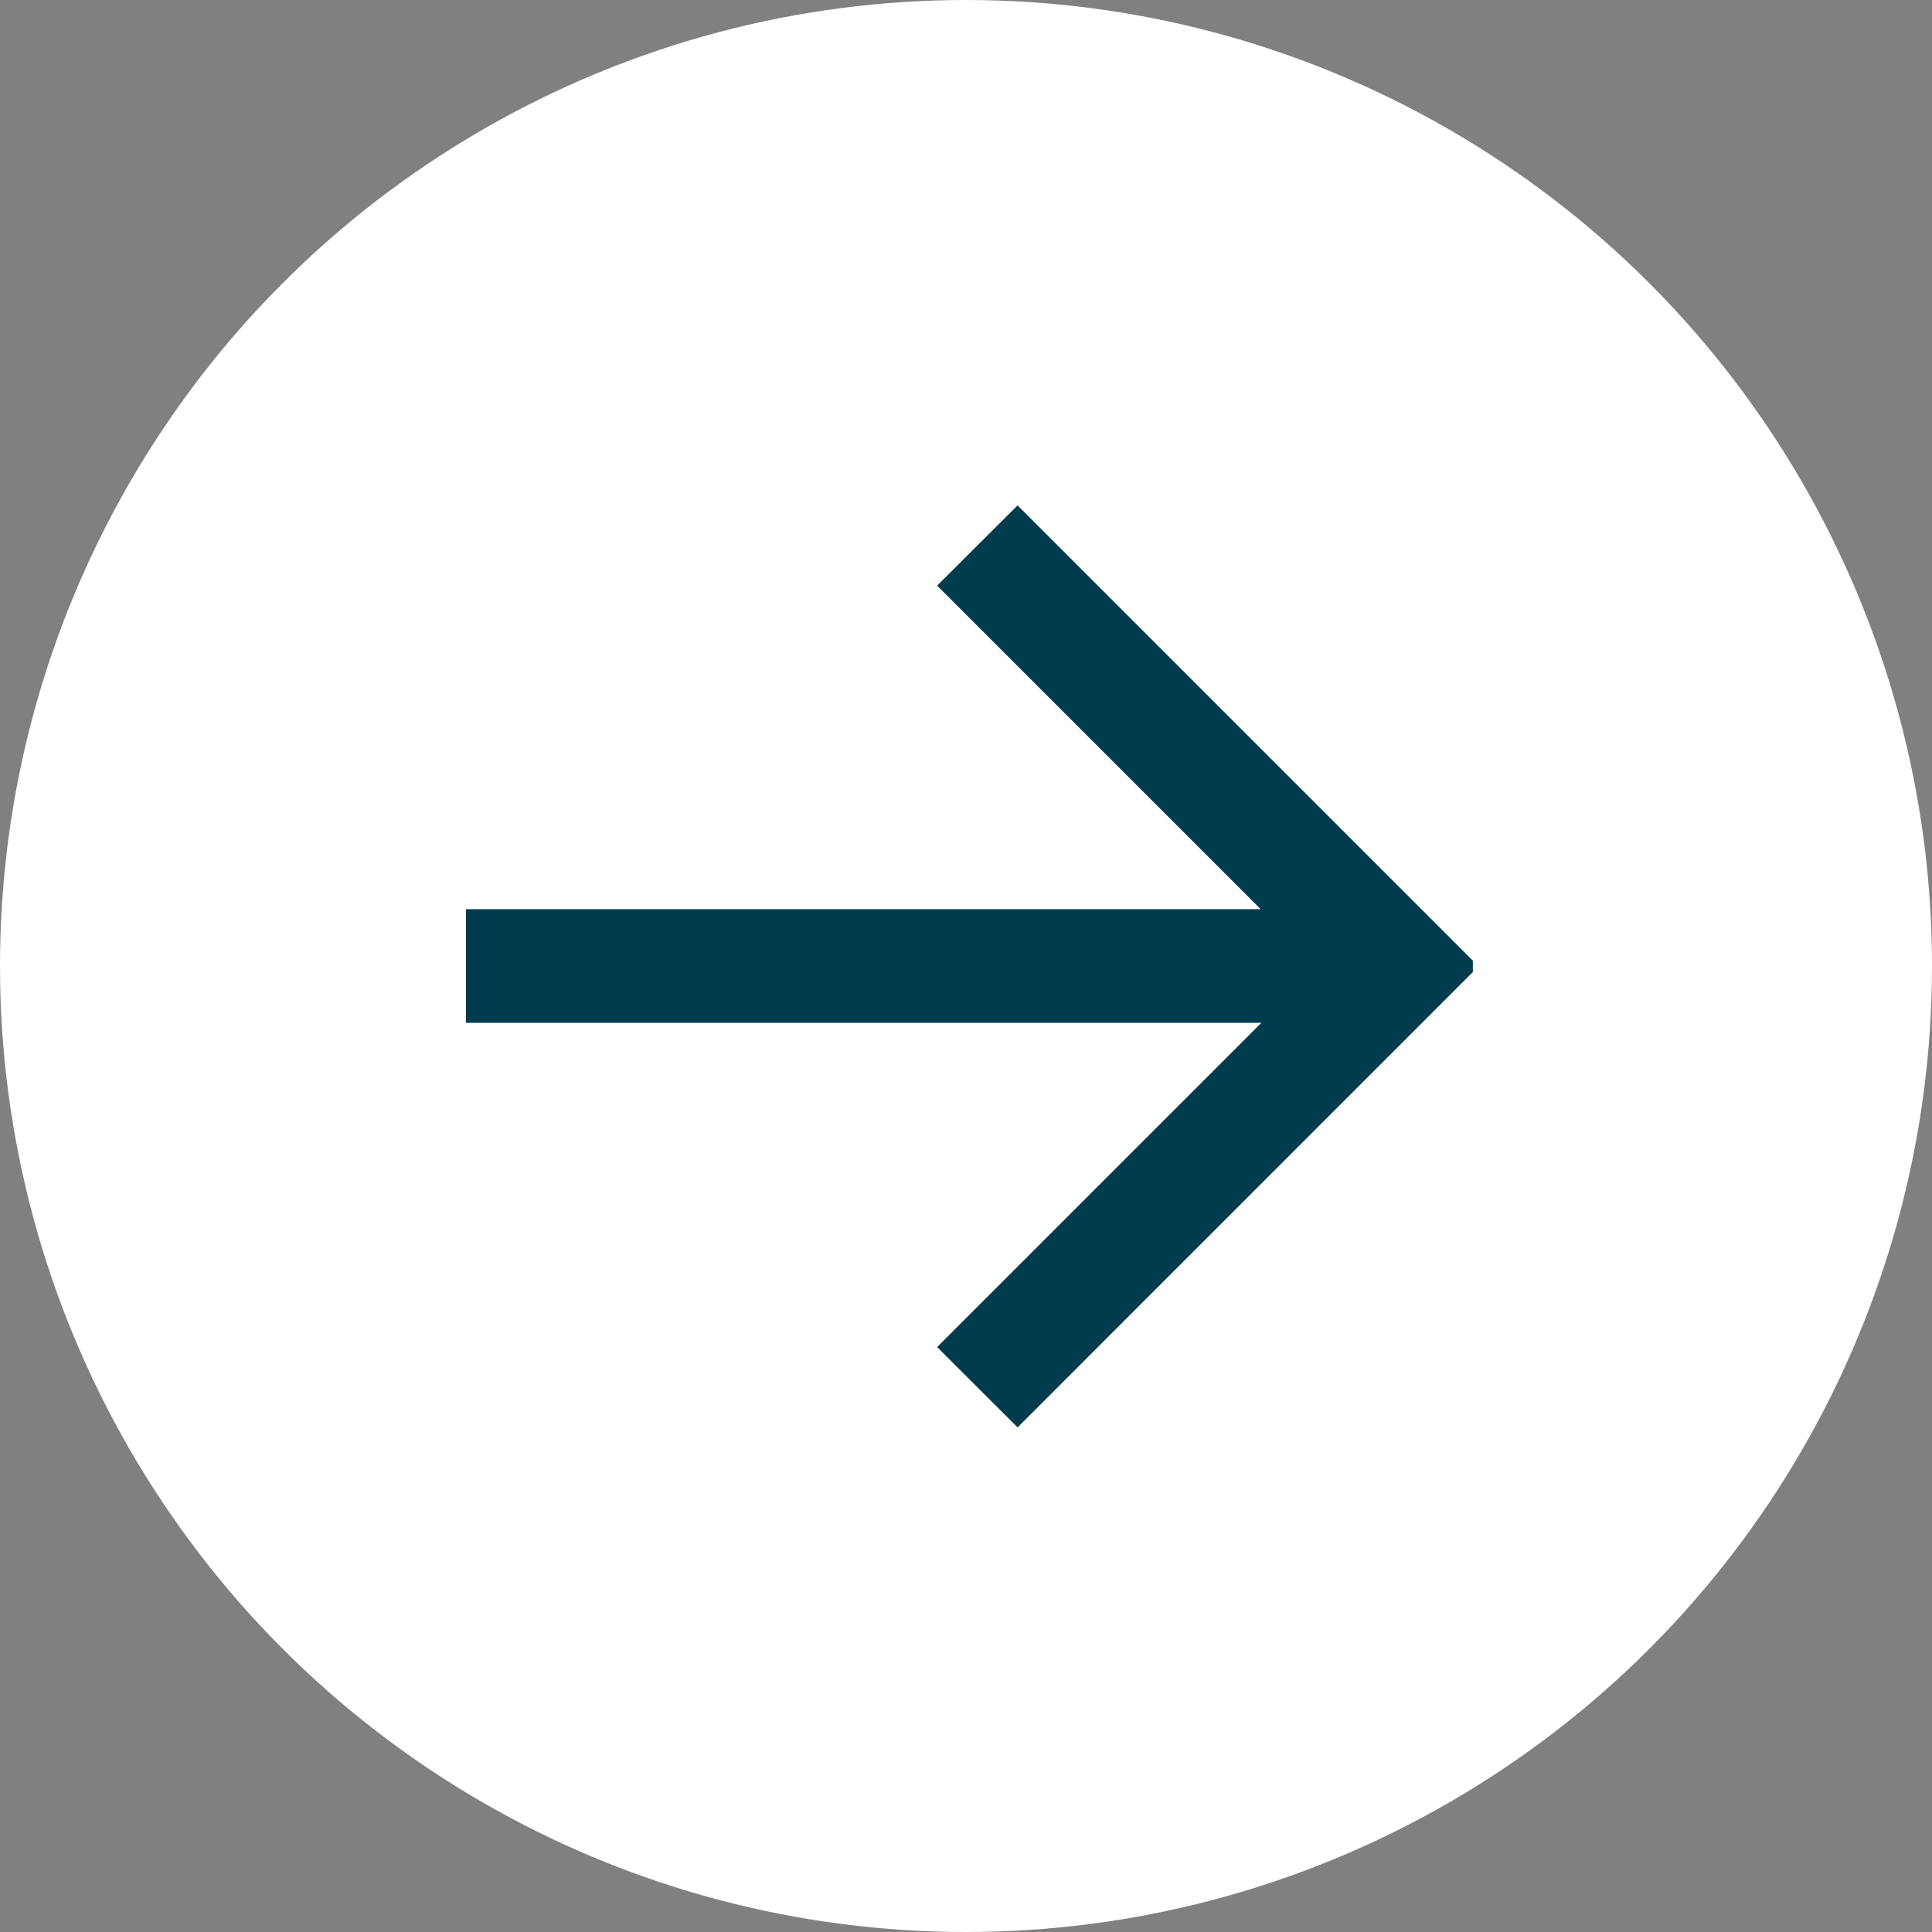
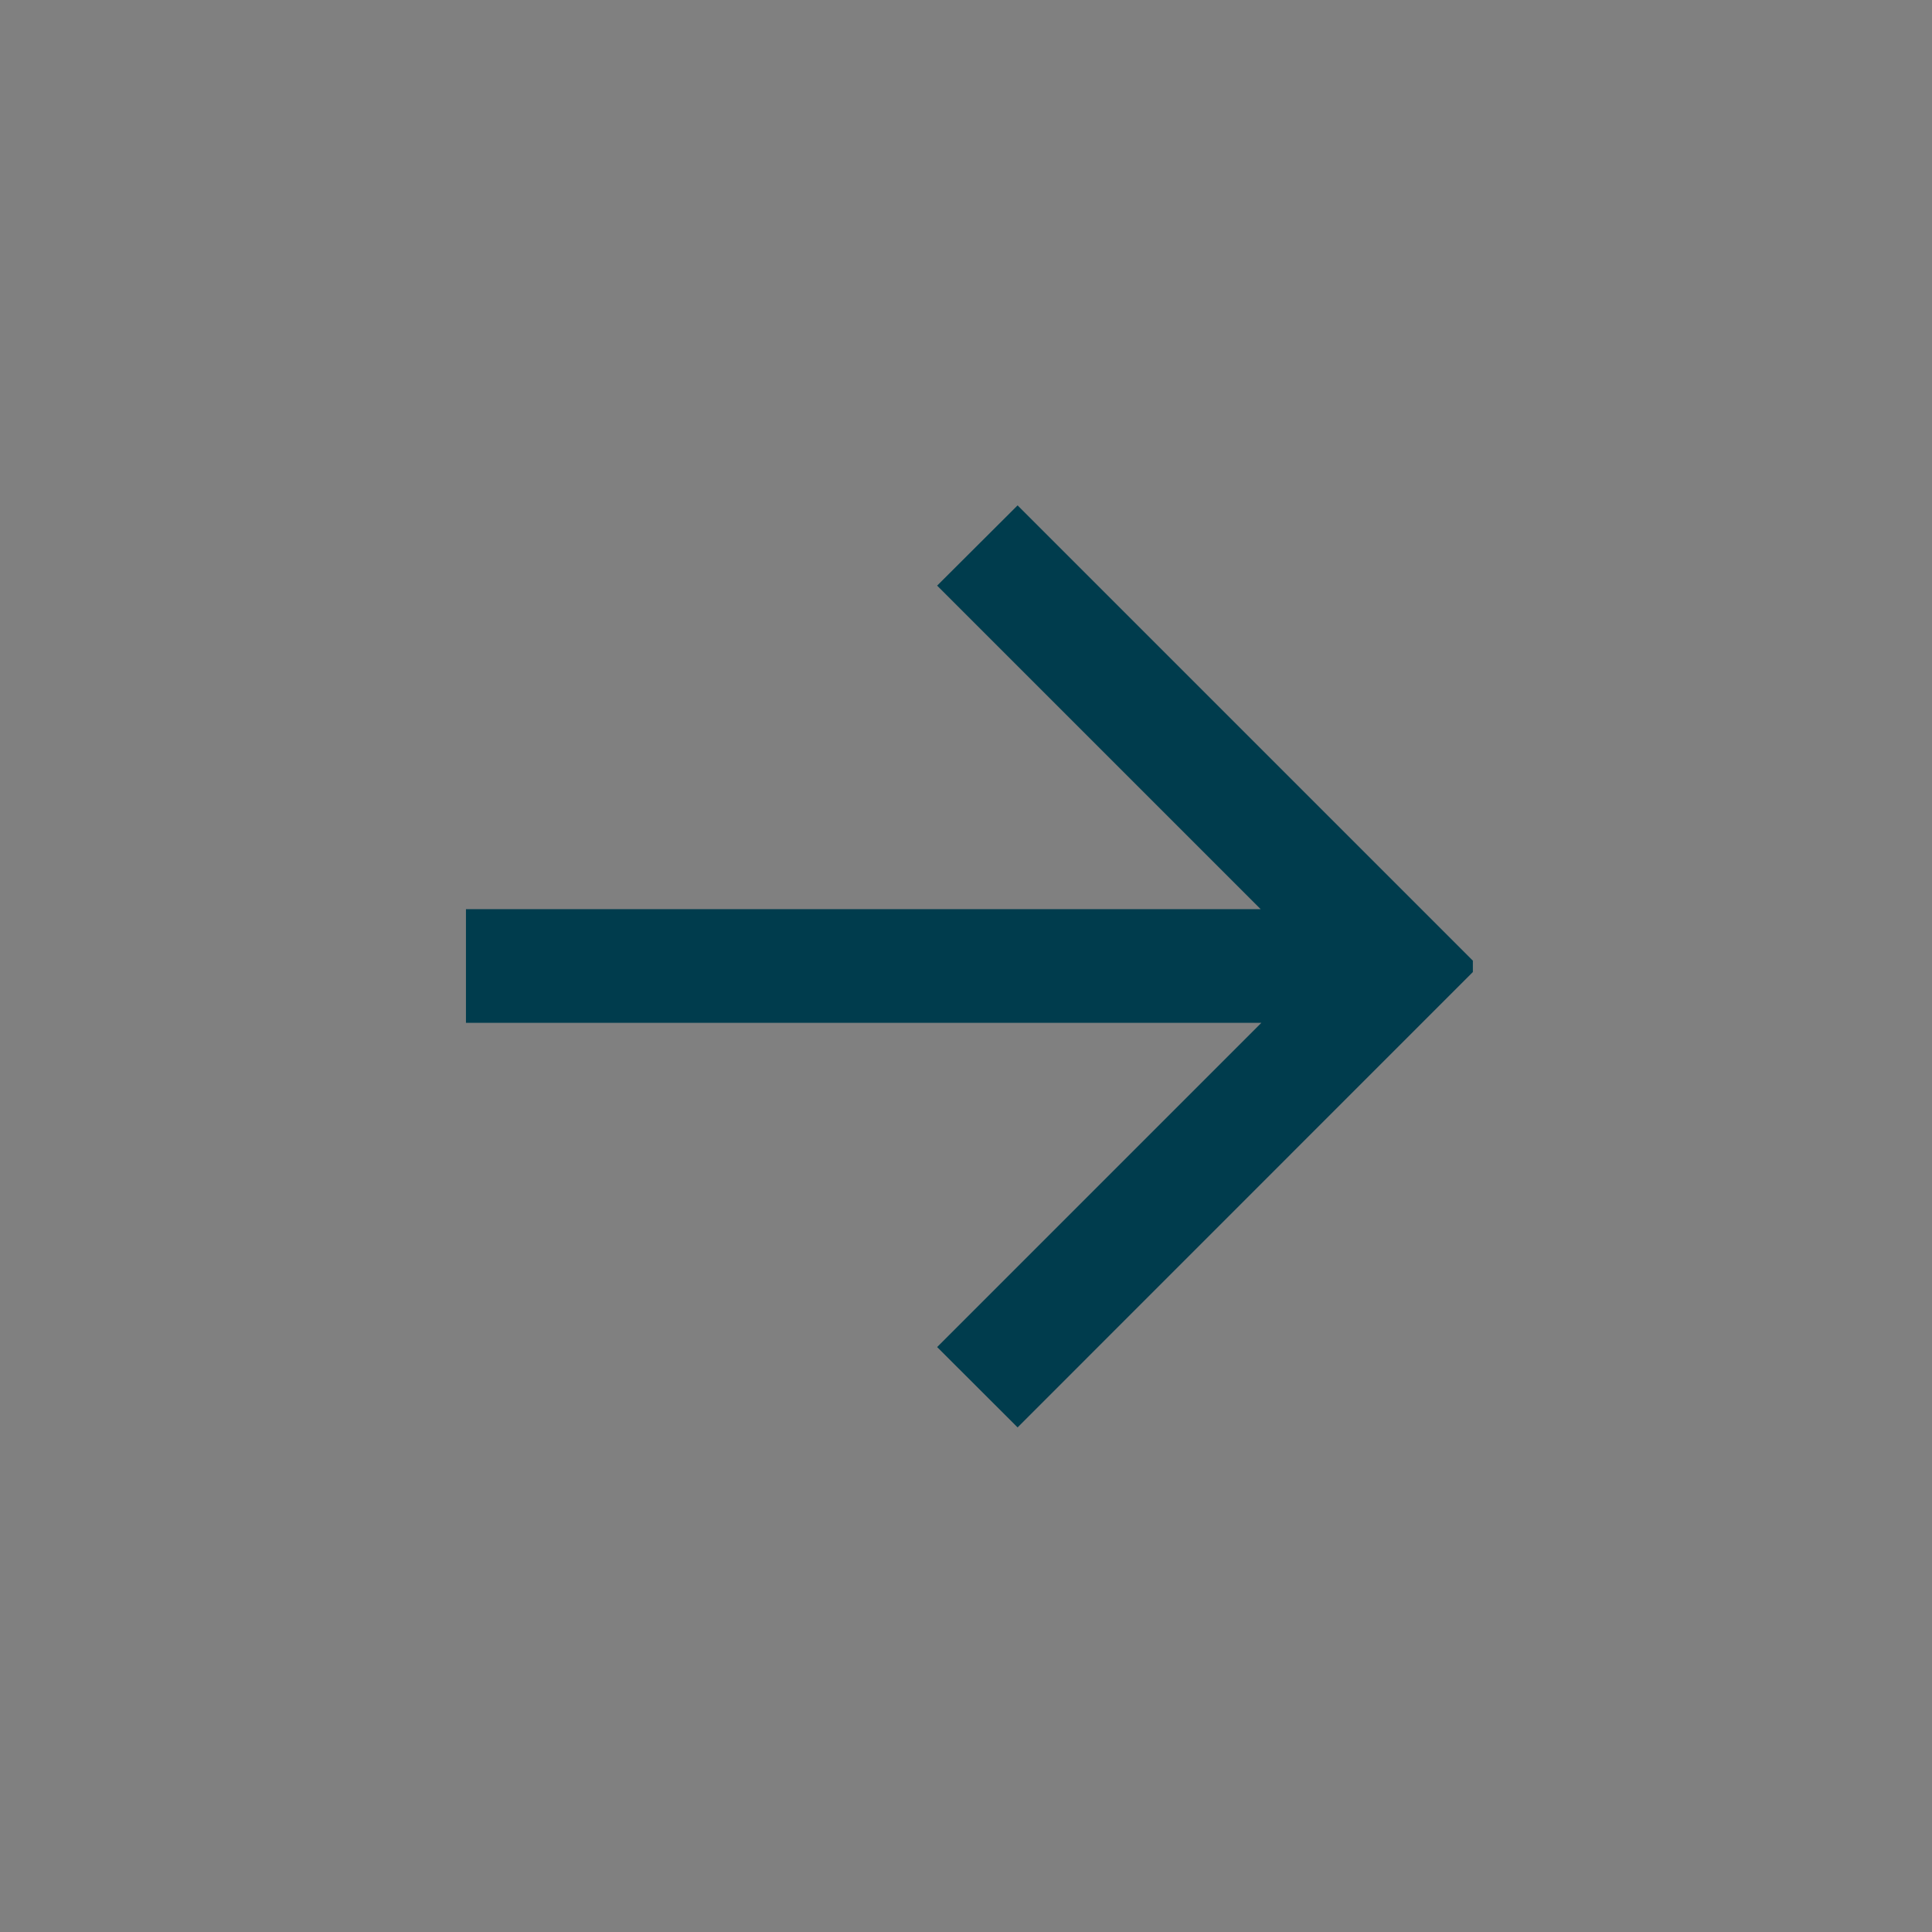
<svg xmlns="http://www.w3.org/2000/svg" viewBox="0 0 170 170">
  <rect x="0" y="0" width="170" height="170" fill="#808080" stroke="none" />
  <defs>
    <style>.cls-1{fill:#fff;}.cls-2{fill:#003c4d;}</style>
  </defs>
  <title>arrow-clean</title>
  <g id="Layer_2" data-name="Layer 2">
    <g id="Layer_1-2" data-name="Layer 1">
-       <circle class="cls-1" cx="85" cy="85" r="85" />
      <polygon class="cls-2" points="129.6 84.53 89.54 44.47 82.46 51.53 110.93 80 41 80 41 90 110.99 90 82.46 118.53 89.54 125.6 129.6 85.53 129.6 84.53" />
    </g>
  </g>
</svg>